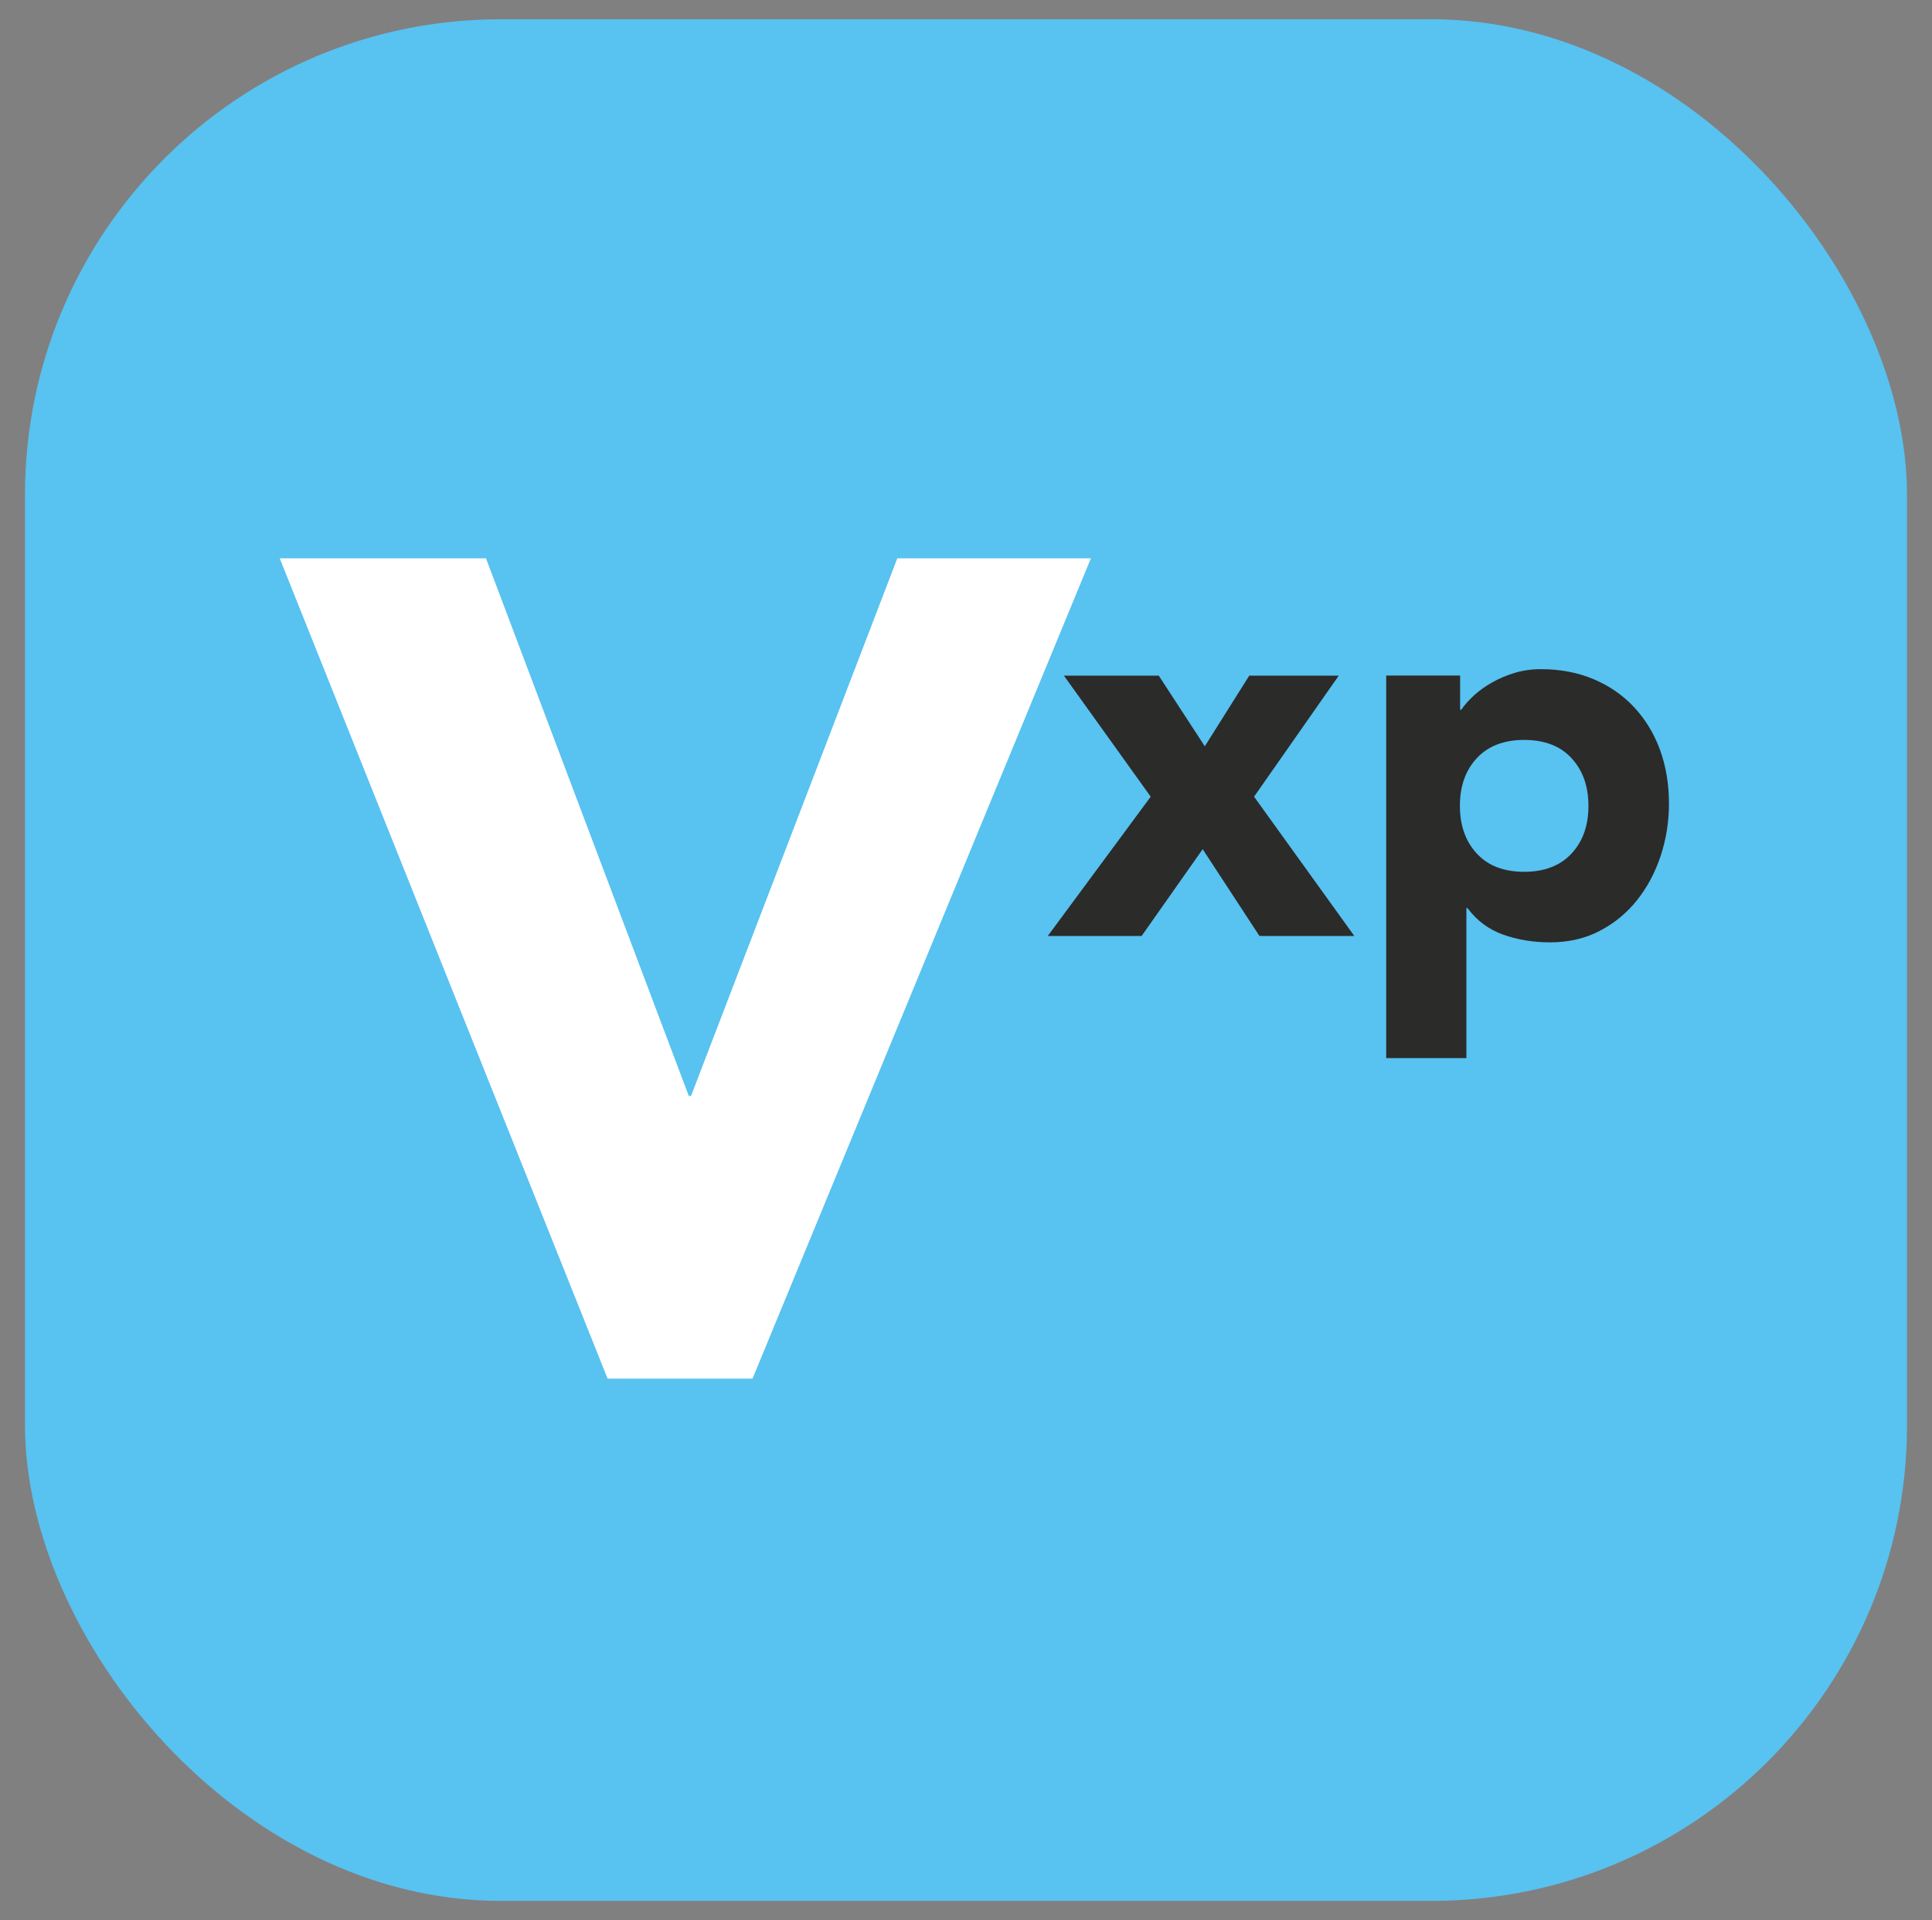
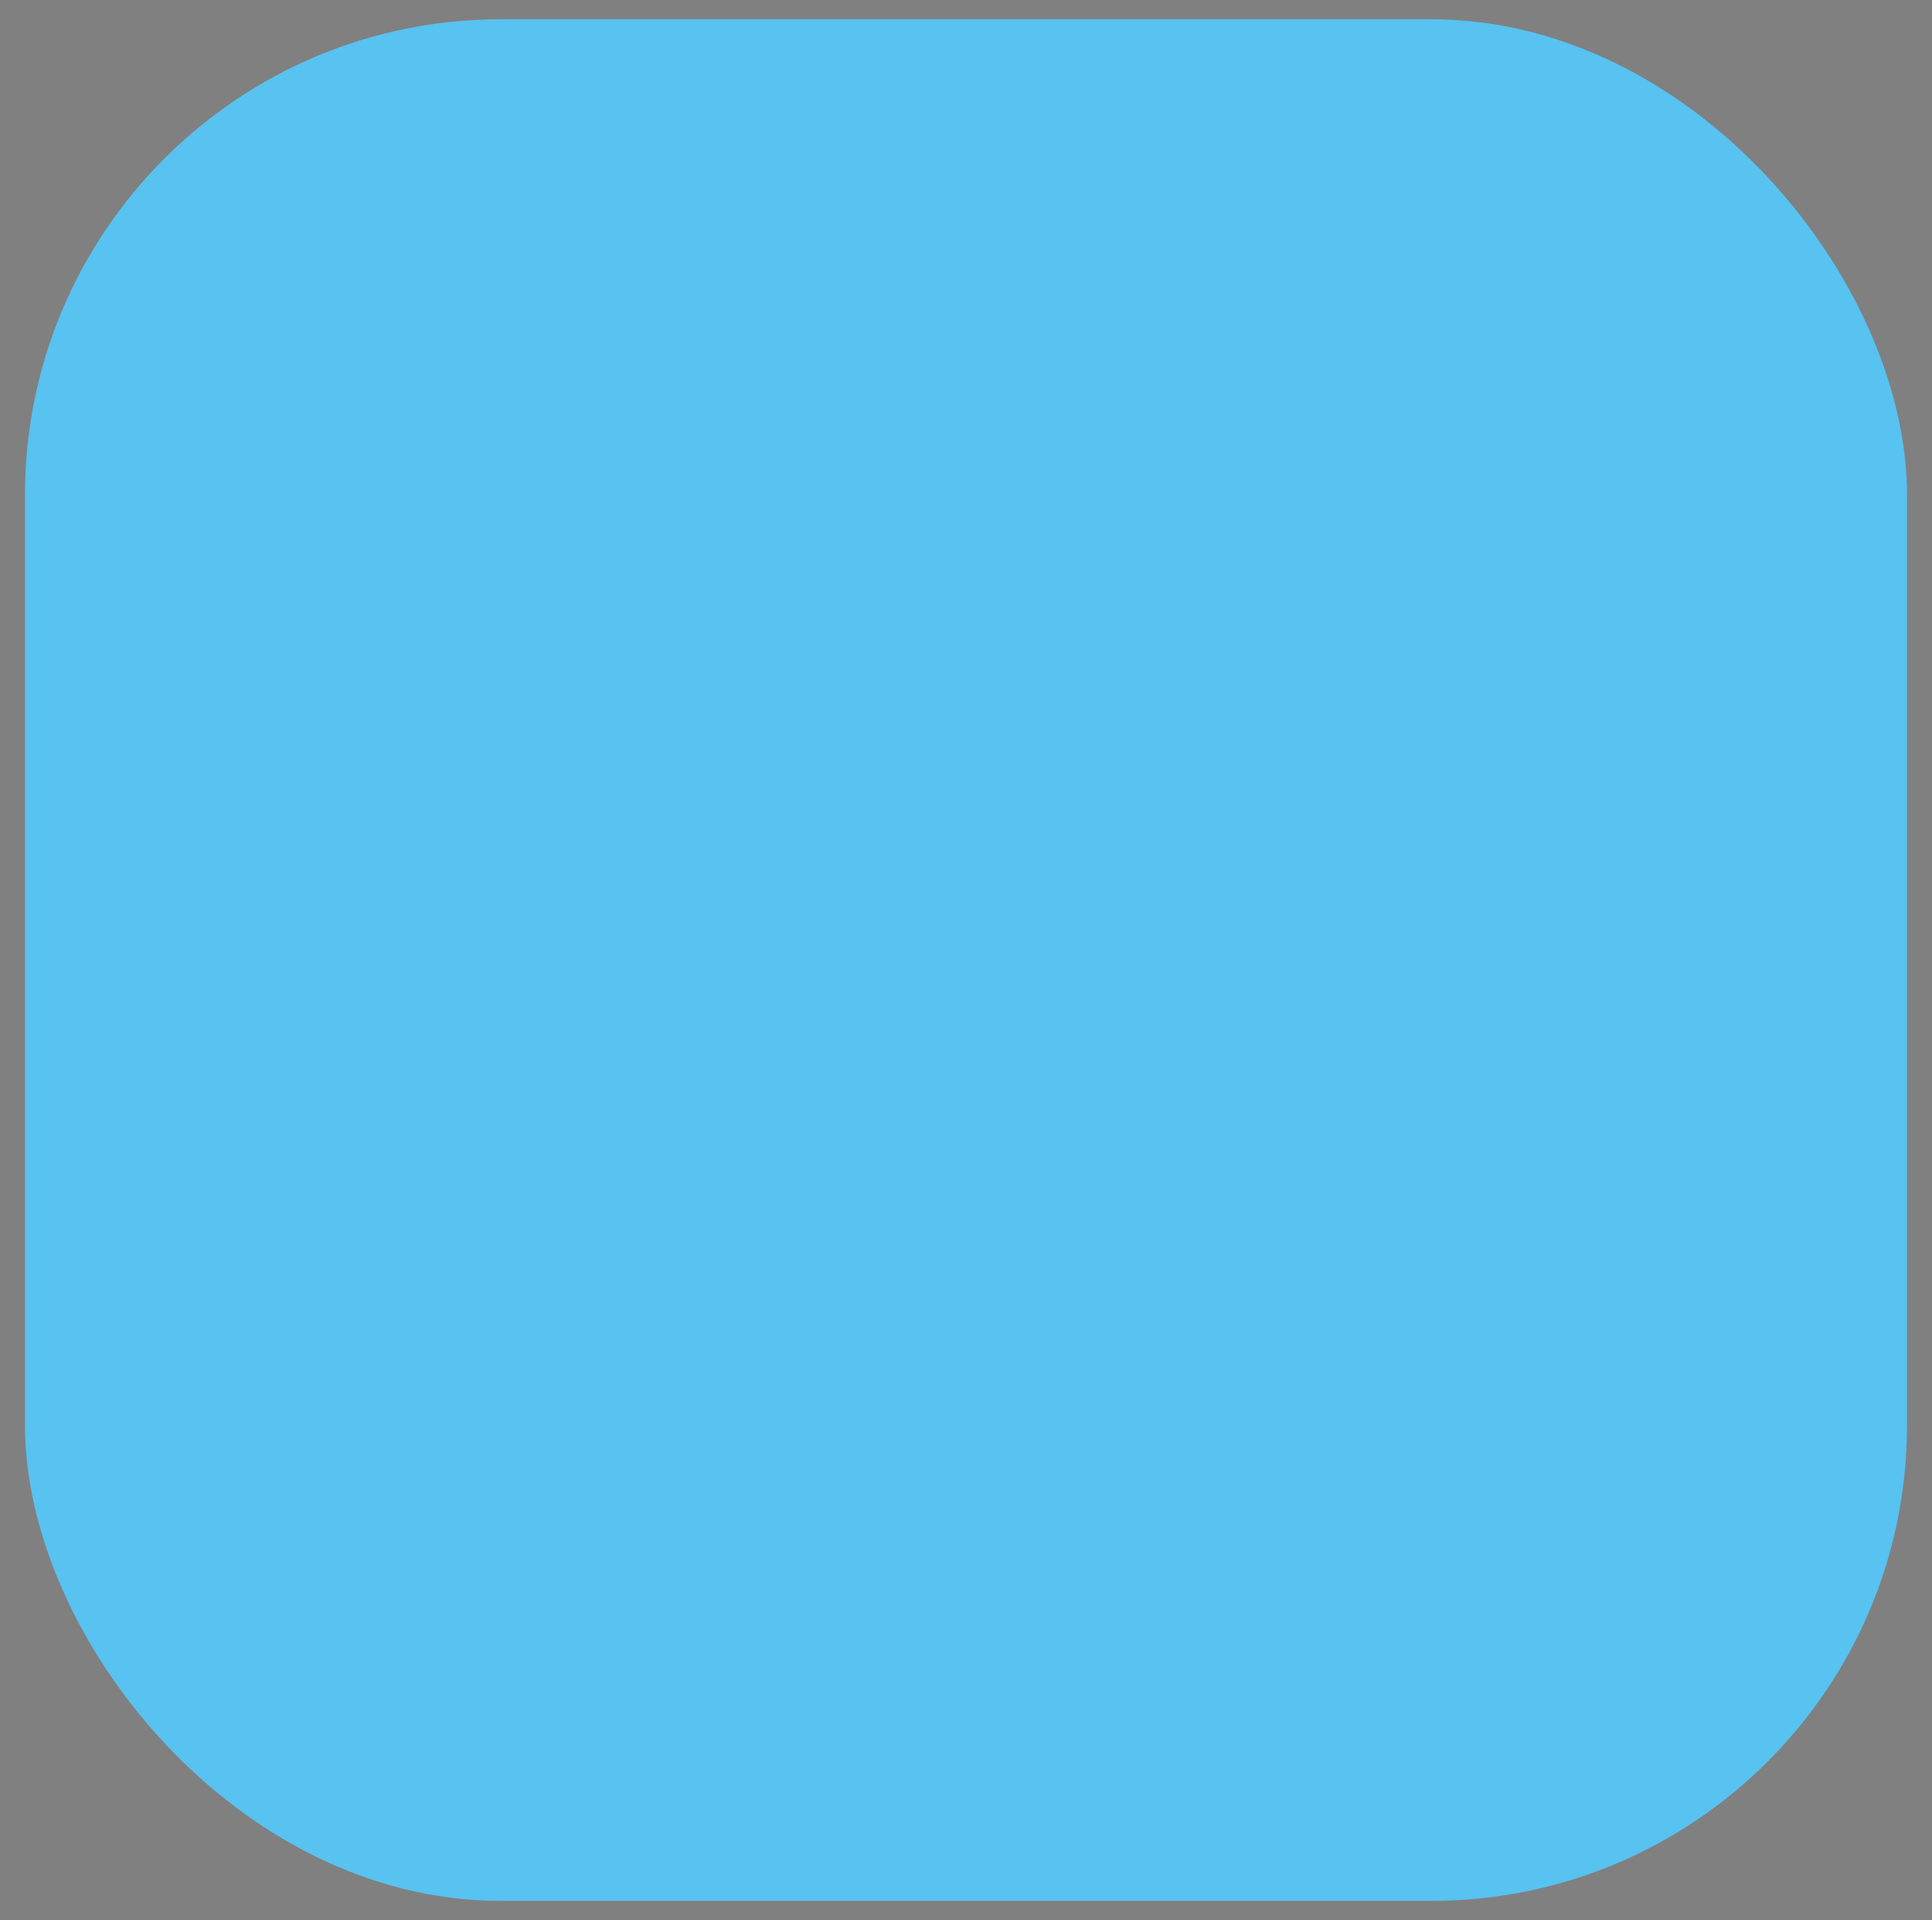
<svg xmlns="http://www.w3.org/2000/svg" id="Layer_5" viewBox="0 0 172.53 171.52">
  <rect x="0" y="0" width="172.53" height="171.52" fill="#808080" stroke="none" />
  <defs>
    <style>.cls-1{fill:#fff;}.cls-2{fill:#58c2f0;}.cls-3{fill:#2b2b2a;}</style>
  </defs>
  <rect class="cls-2" x="2.23" y="1.72" width="168.07" height="168.07" rx="42.49" ry="42.49" />
-   <polygon class="cls-1" points="54.26 123.14 67.2 123.14 97.42 49.87 80.13 49.87 61.71 97.89 61.51 97.89 43.4 49.87 24.98 49.87 54.26 123.14" />
-   <path class="cls-3" d="M131.88,67.72c1-1.08,2.42-1.63,4.23-1.63s3.23,.54,4.23,1.63c1,1.08,1.51,2.5,1.51,4.26s-.5,3.17-1.51,4.26c-1,1.08-2.42,1.63-4.23,1.63s-3.23-.54-4.23-1.63c-1-1.08-1.51-2.5-1.51-4.26s.5-3.17,1.51-4.26Zm-8.11,26.79h7.18v-13.4h.1c.83,1.12,1.89,1.91,3.18,2.37,1.29,.46,2.69,.69,4.19,.69,1.66,0,3.14-.34,4.45-1.03,1.31-.69,2.42-1.6,3.33-2.75,.91-1.15,1.61-2.46,2.1-3.95,.49-1.48,.74-3.04,.74-4.66,0-1.75-.27-3.36-.81-4.83-.54-1.47-1.32-2.73-2.32-3.8-1-1.07-2.21-1.9-3.61-2.49-1.4-.59-2.97-.89-4.69-.89-.83,0-1.61,.11-2.34,.33-.73,.22-1.41,.51-2.03,.86-.62,.35-1.16,.74-1.63,1.17-.46,.43-.84,.85-1.12,1.27h-.1v-3.06h-6.6v34.16Zm-30.19-10.91h8.37l5.45-7.75,5.07,7.75h8.47l-8.95-12.44,7.56-10.81h-7.99l-3.97,6.31-4.11-6.31h-8.47l7.75,10.81-9.19,12.44Z" />
</svg>